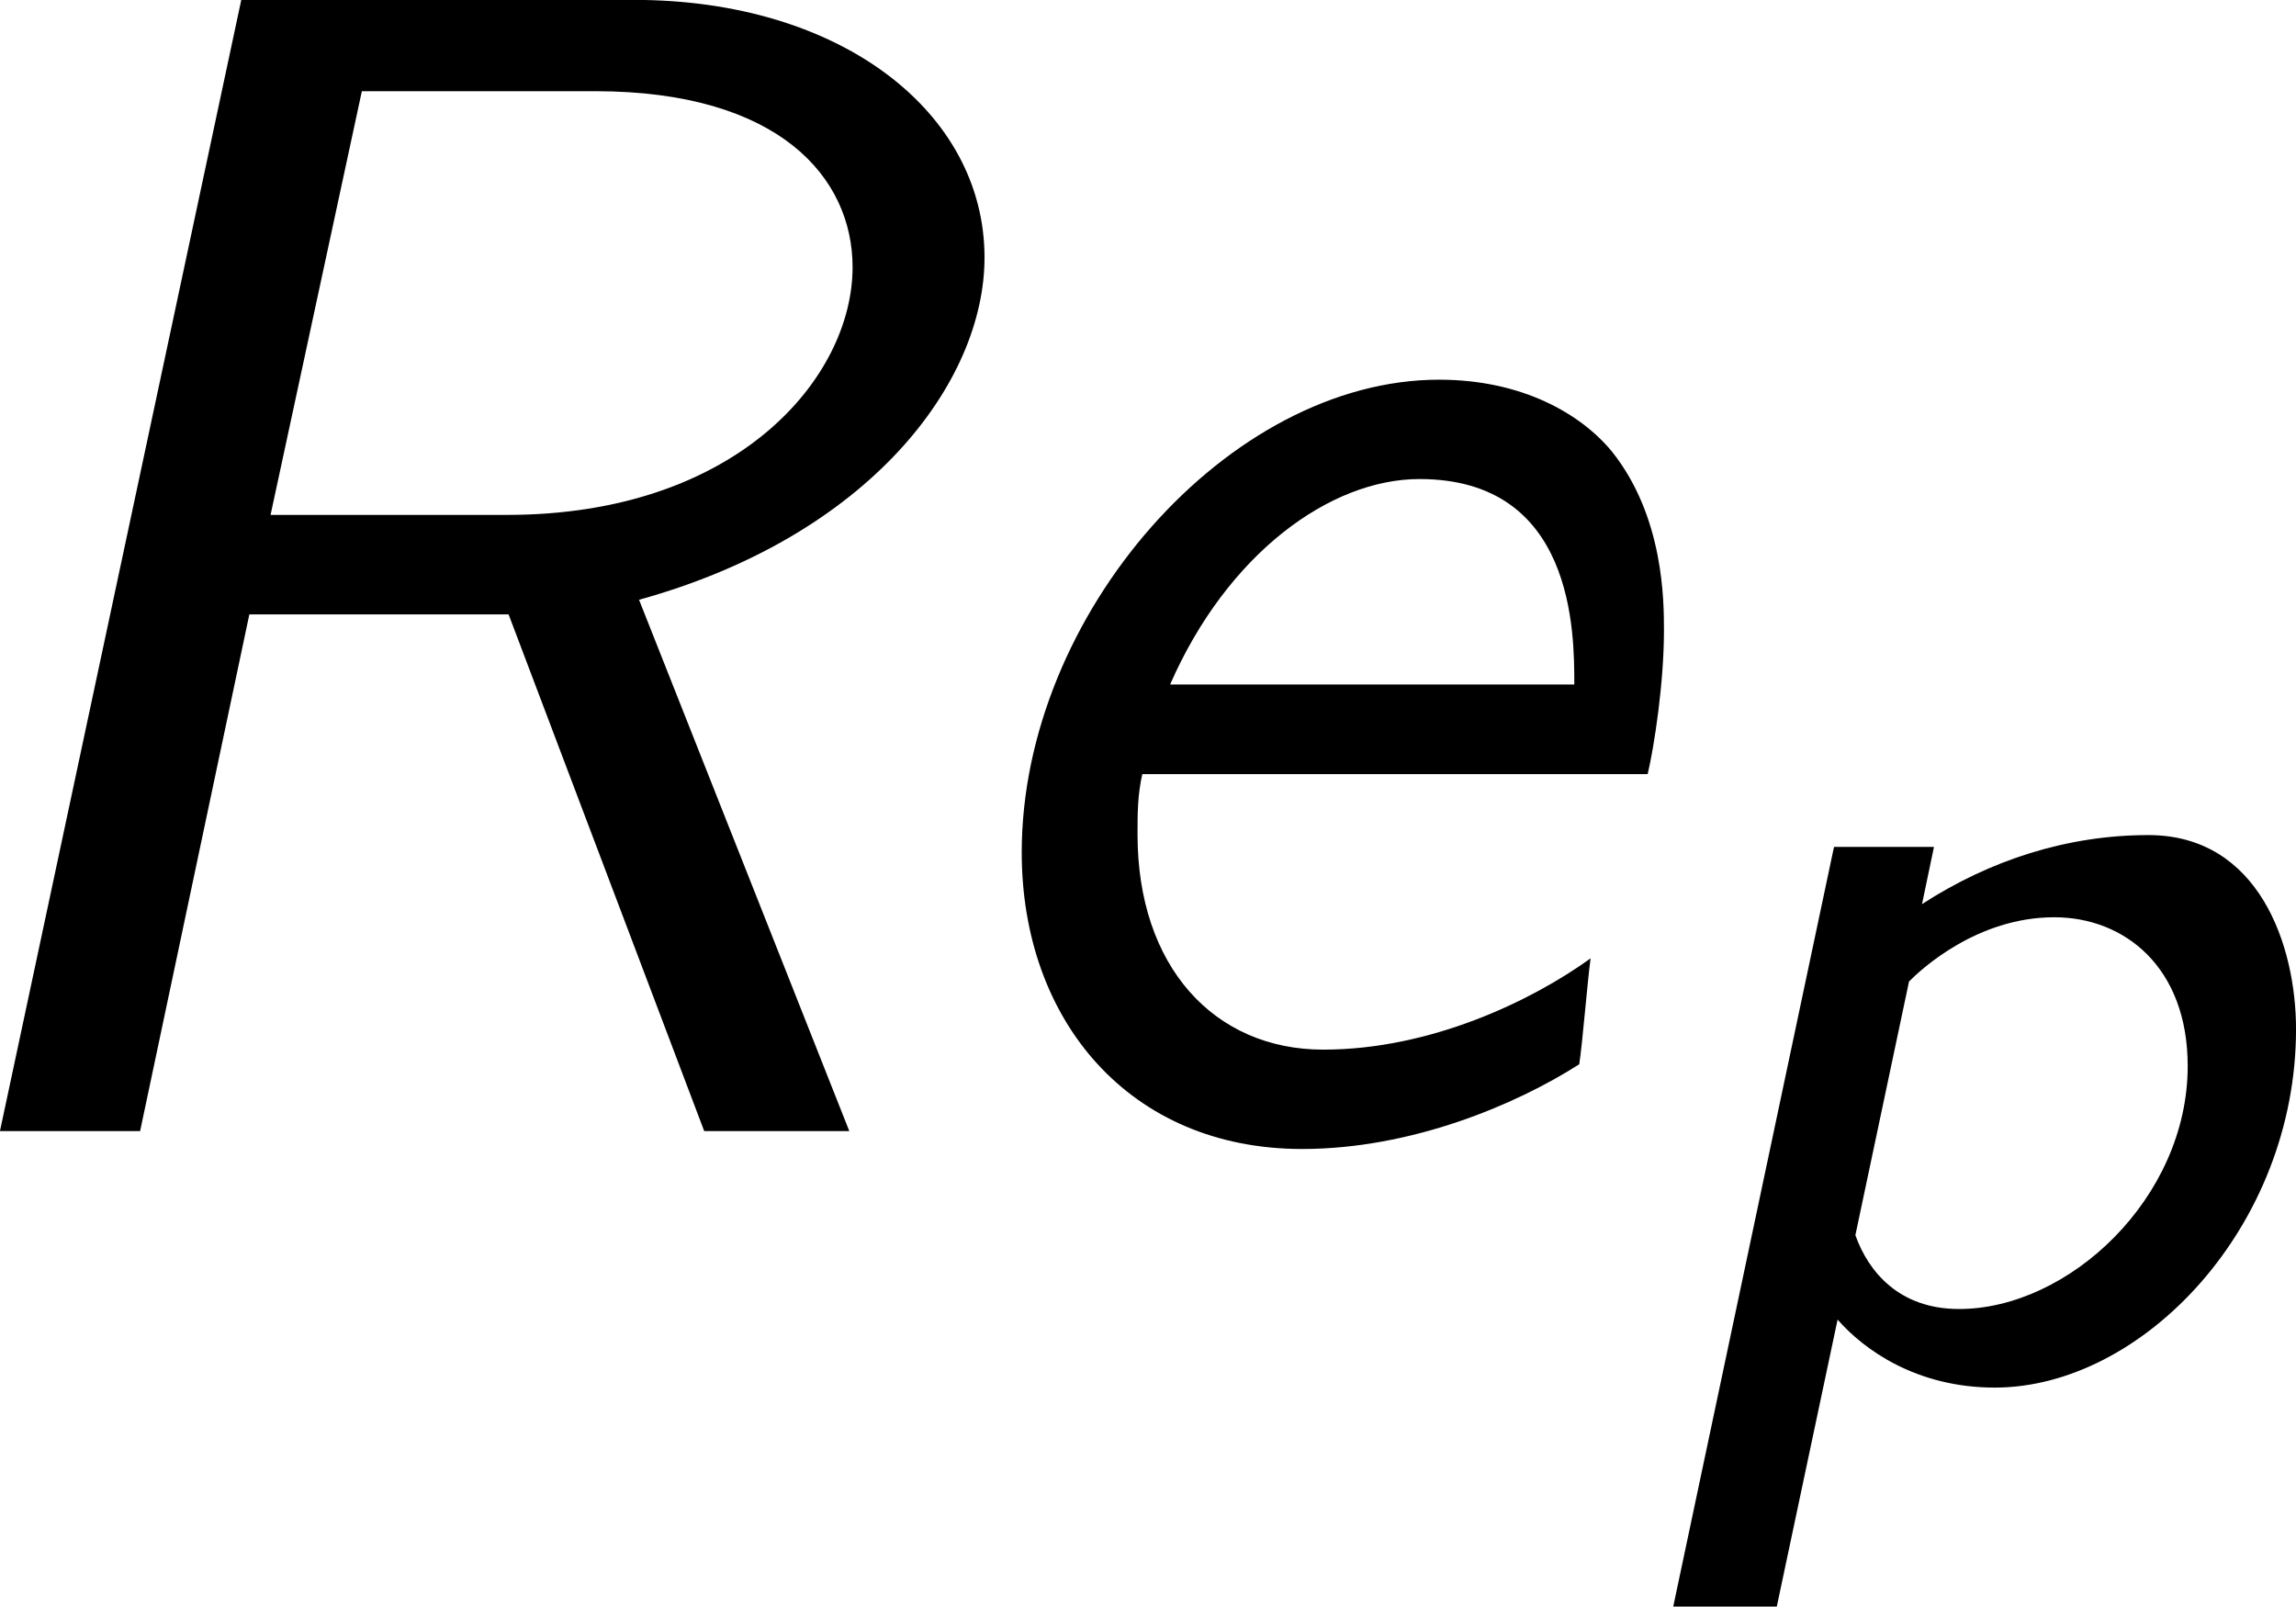
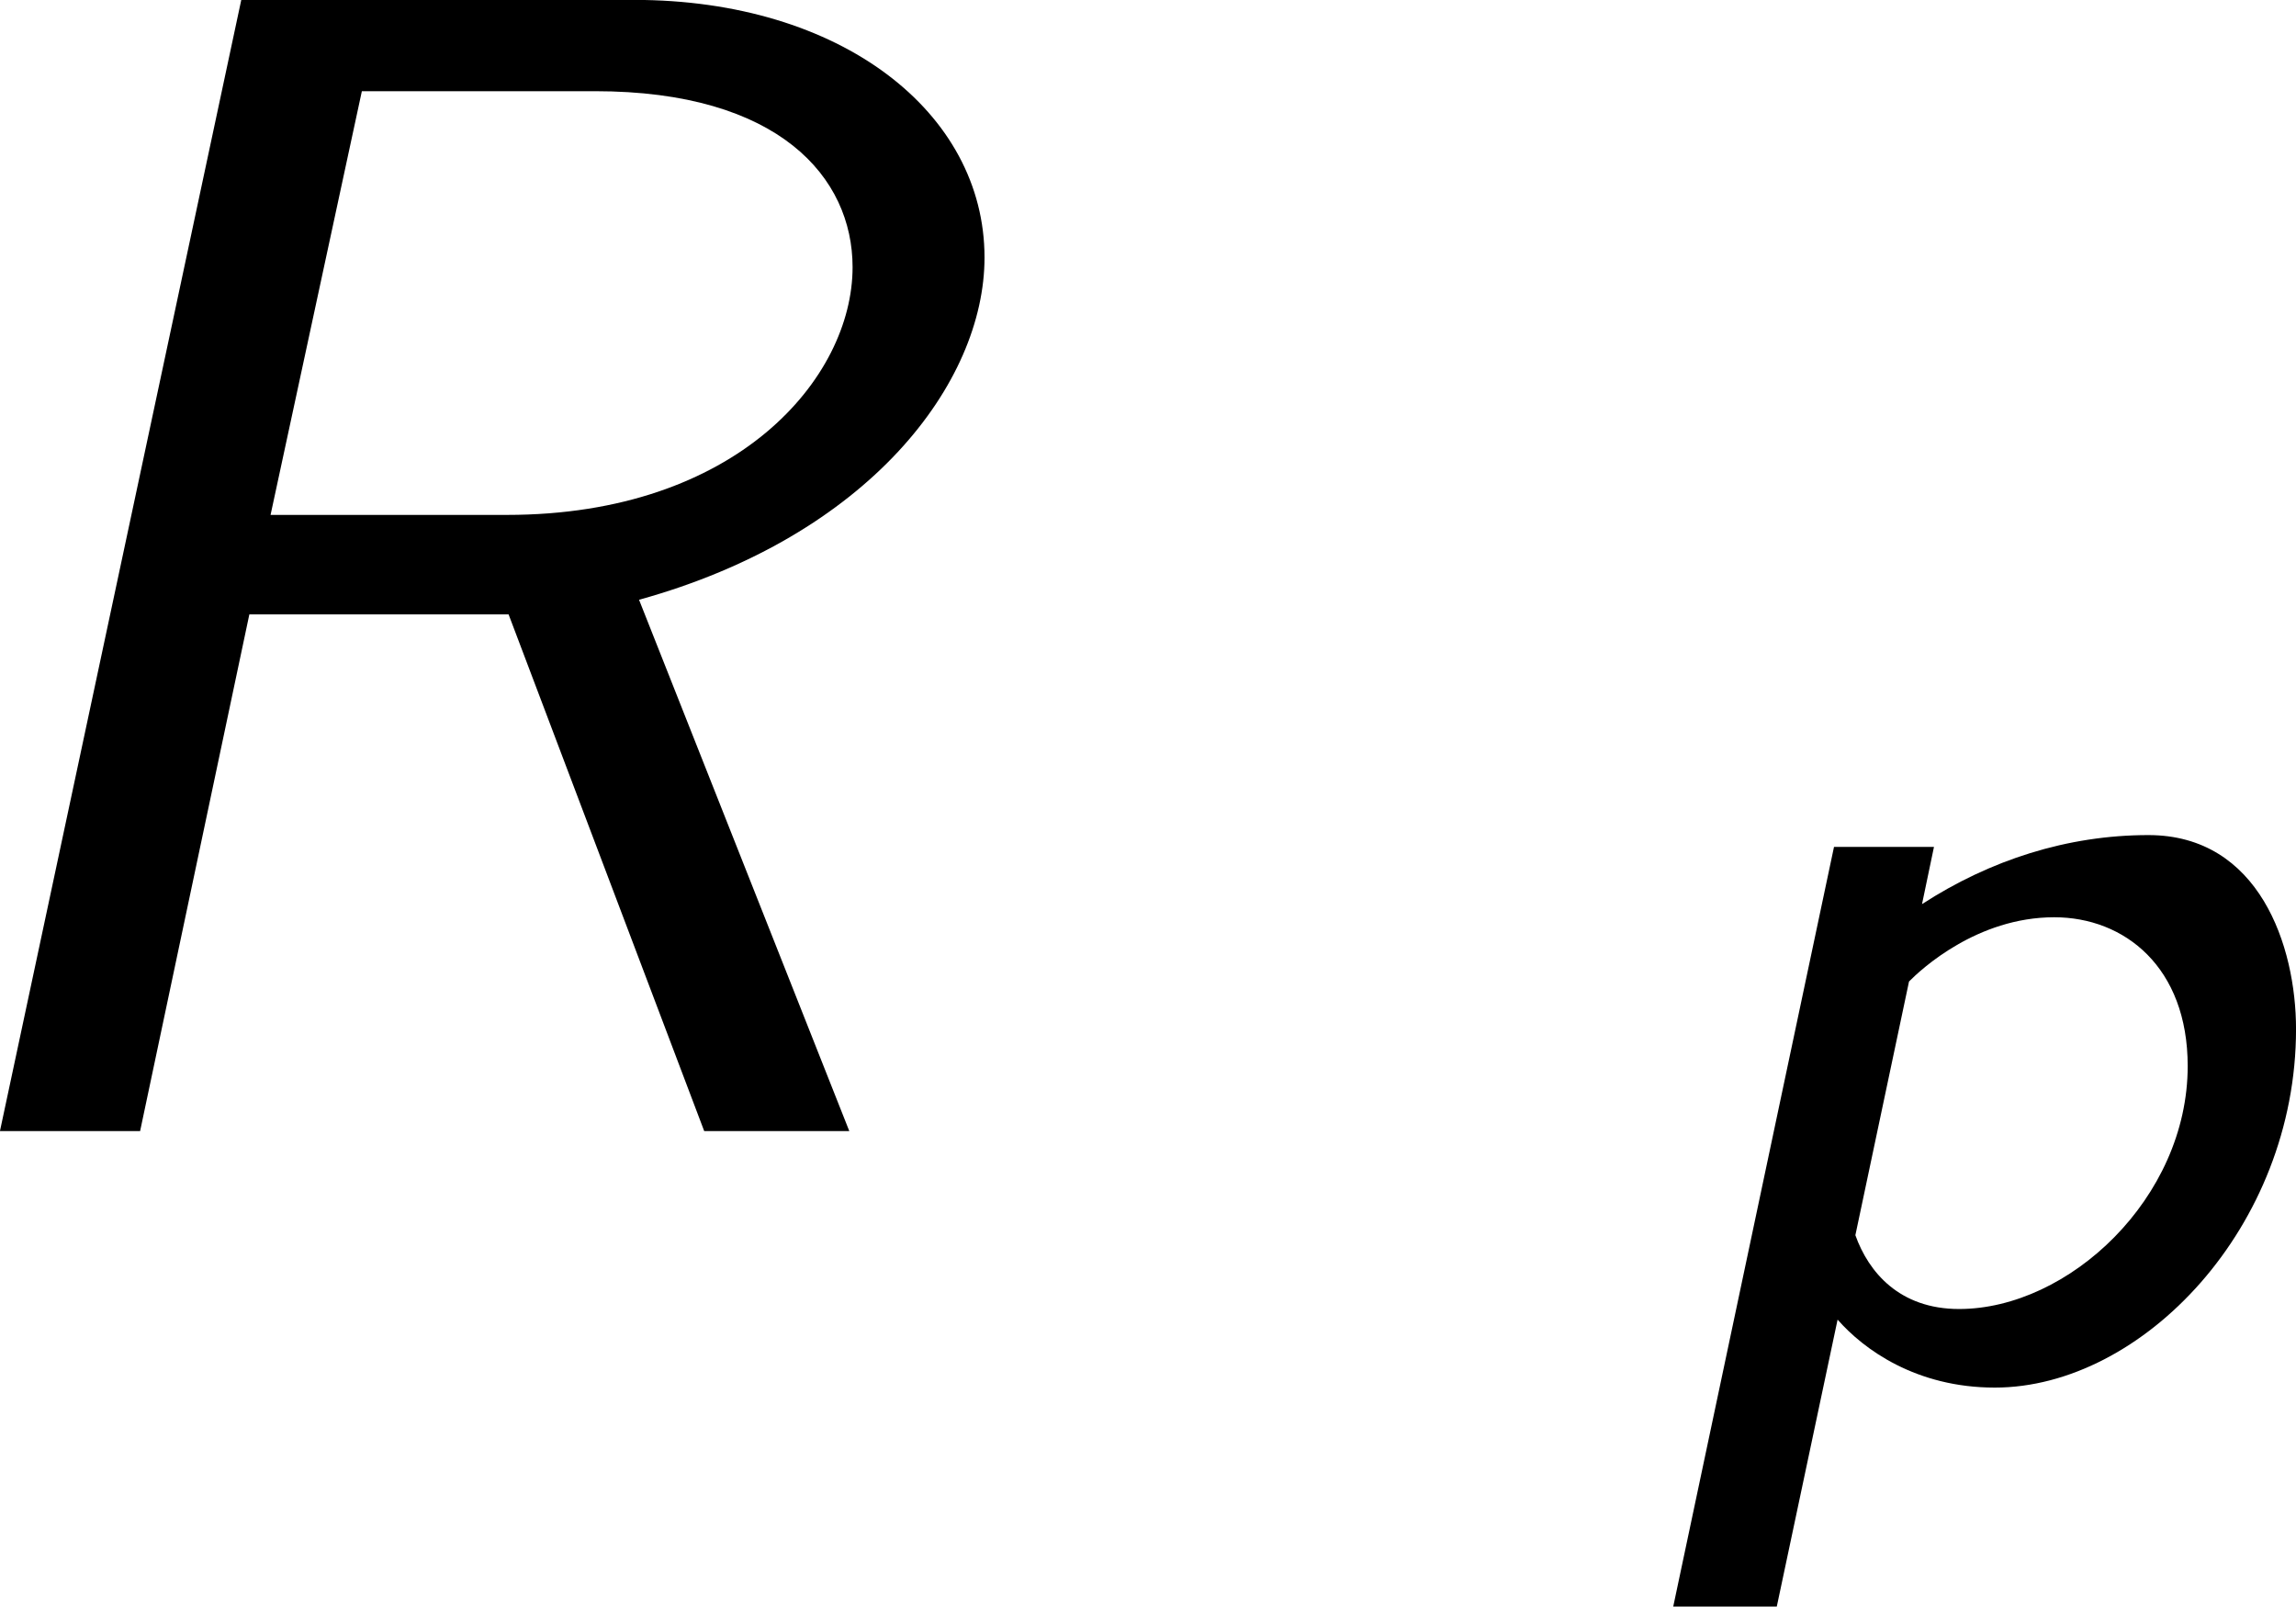
<svg xmlns="http://www.w3.org/2000/svg" xmlns:xlink="http://www.w3.org/1999/xlink" version="1.1" width="17.363pt" height="12.151pt" viewBox="-.304 -.259 17.363 12.151">
  <defs>
    <path id="g0-112" d="M1.451-.375C1.626-.175 1.977 .08 2.503 .08C3.491 .08 4.519-.996 4.519-2.319C4.519-2.877 4.272-3.618 3.531-3.618C2.989-3.618 2.471-3.451 2.016-3.156L2.096-3.539H1.427L.351 1.546H1.044L1.451-.375ZM1.929-2.638C2.008-2.718 2.383-3.068 2.901-3.068C3.371-3.068 3.794-2.734 3.794-2.072C3.794-1.188 2.997-.446 2.264-.446C1.865-.446 1.658-.693 1.57-.94L1.929-2.638Z" />
    <path id="g1-82" d="M5.324-3.556C6.862-3.982 7.636-5.007 7.636-5.847C7.636-6.818 6.676-7.571 5.291-7.571H2.662L1.047 0H1.985L2.716-3.458H4.451L5.76 0H6.731L5.324-3.556ZM3.469-6.96H5.029C6.262-6.96 6.753-6.382 6.753-5.782C6.753-5.04 5.978-4.124 4.44-4.124H2.858L3.469-6.96Z" />
-     <path id="g1-101" d="M5.029-2.389C5.073-2.575 5.138-3 5.138-3.349C5.138-3.545 5.138-4.113 4.789-4.549C4.582-4.8 4.189-5.029 3.633-5.029C2.225-5.029 .84-3.458 .84-1.865C.84-.742 1.56 .12 2.716 .12C3.447 .12 4.145-.175 4.571-.447C4.593-.589 4.625-.993 4.647-1.156C4.255-.873 3.578-.545 2.858-.545C2.127-.545 1.615-1.102 1.615-1.985C1.615-2.127 1.615-2.247 1.647-2.389H5.029ZM1.833-2.989C2.215-3.862 2.902-4.364 3.502-4.364C4.538-4.364 4.538-3.338 4.538-2.989H1.833Z" />
  </defs>
  <g id="page1" transform="matrix(1.13 0 0 1.13 -81.418 -69.383)">
    <use x="70.735" y="68.742" xlink:href="#g1-82" />
    <use x="77.78" y="68.742" xlink:href="#g1-101" />
    <use x="82.629" y="70.379" xlink:href="#g0-112" />
  </g>
</svg>